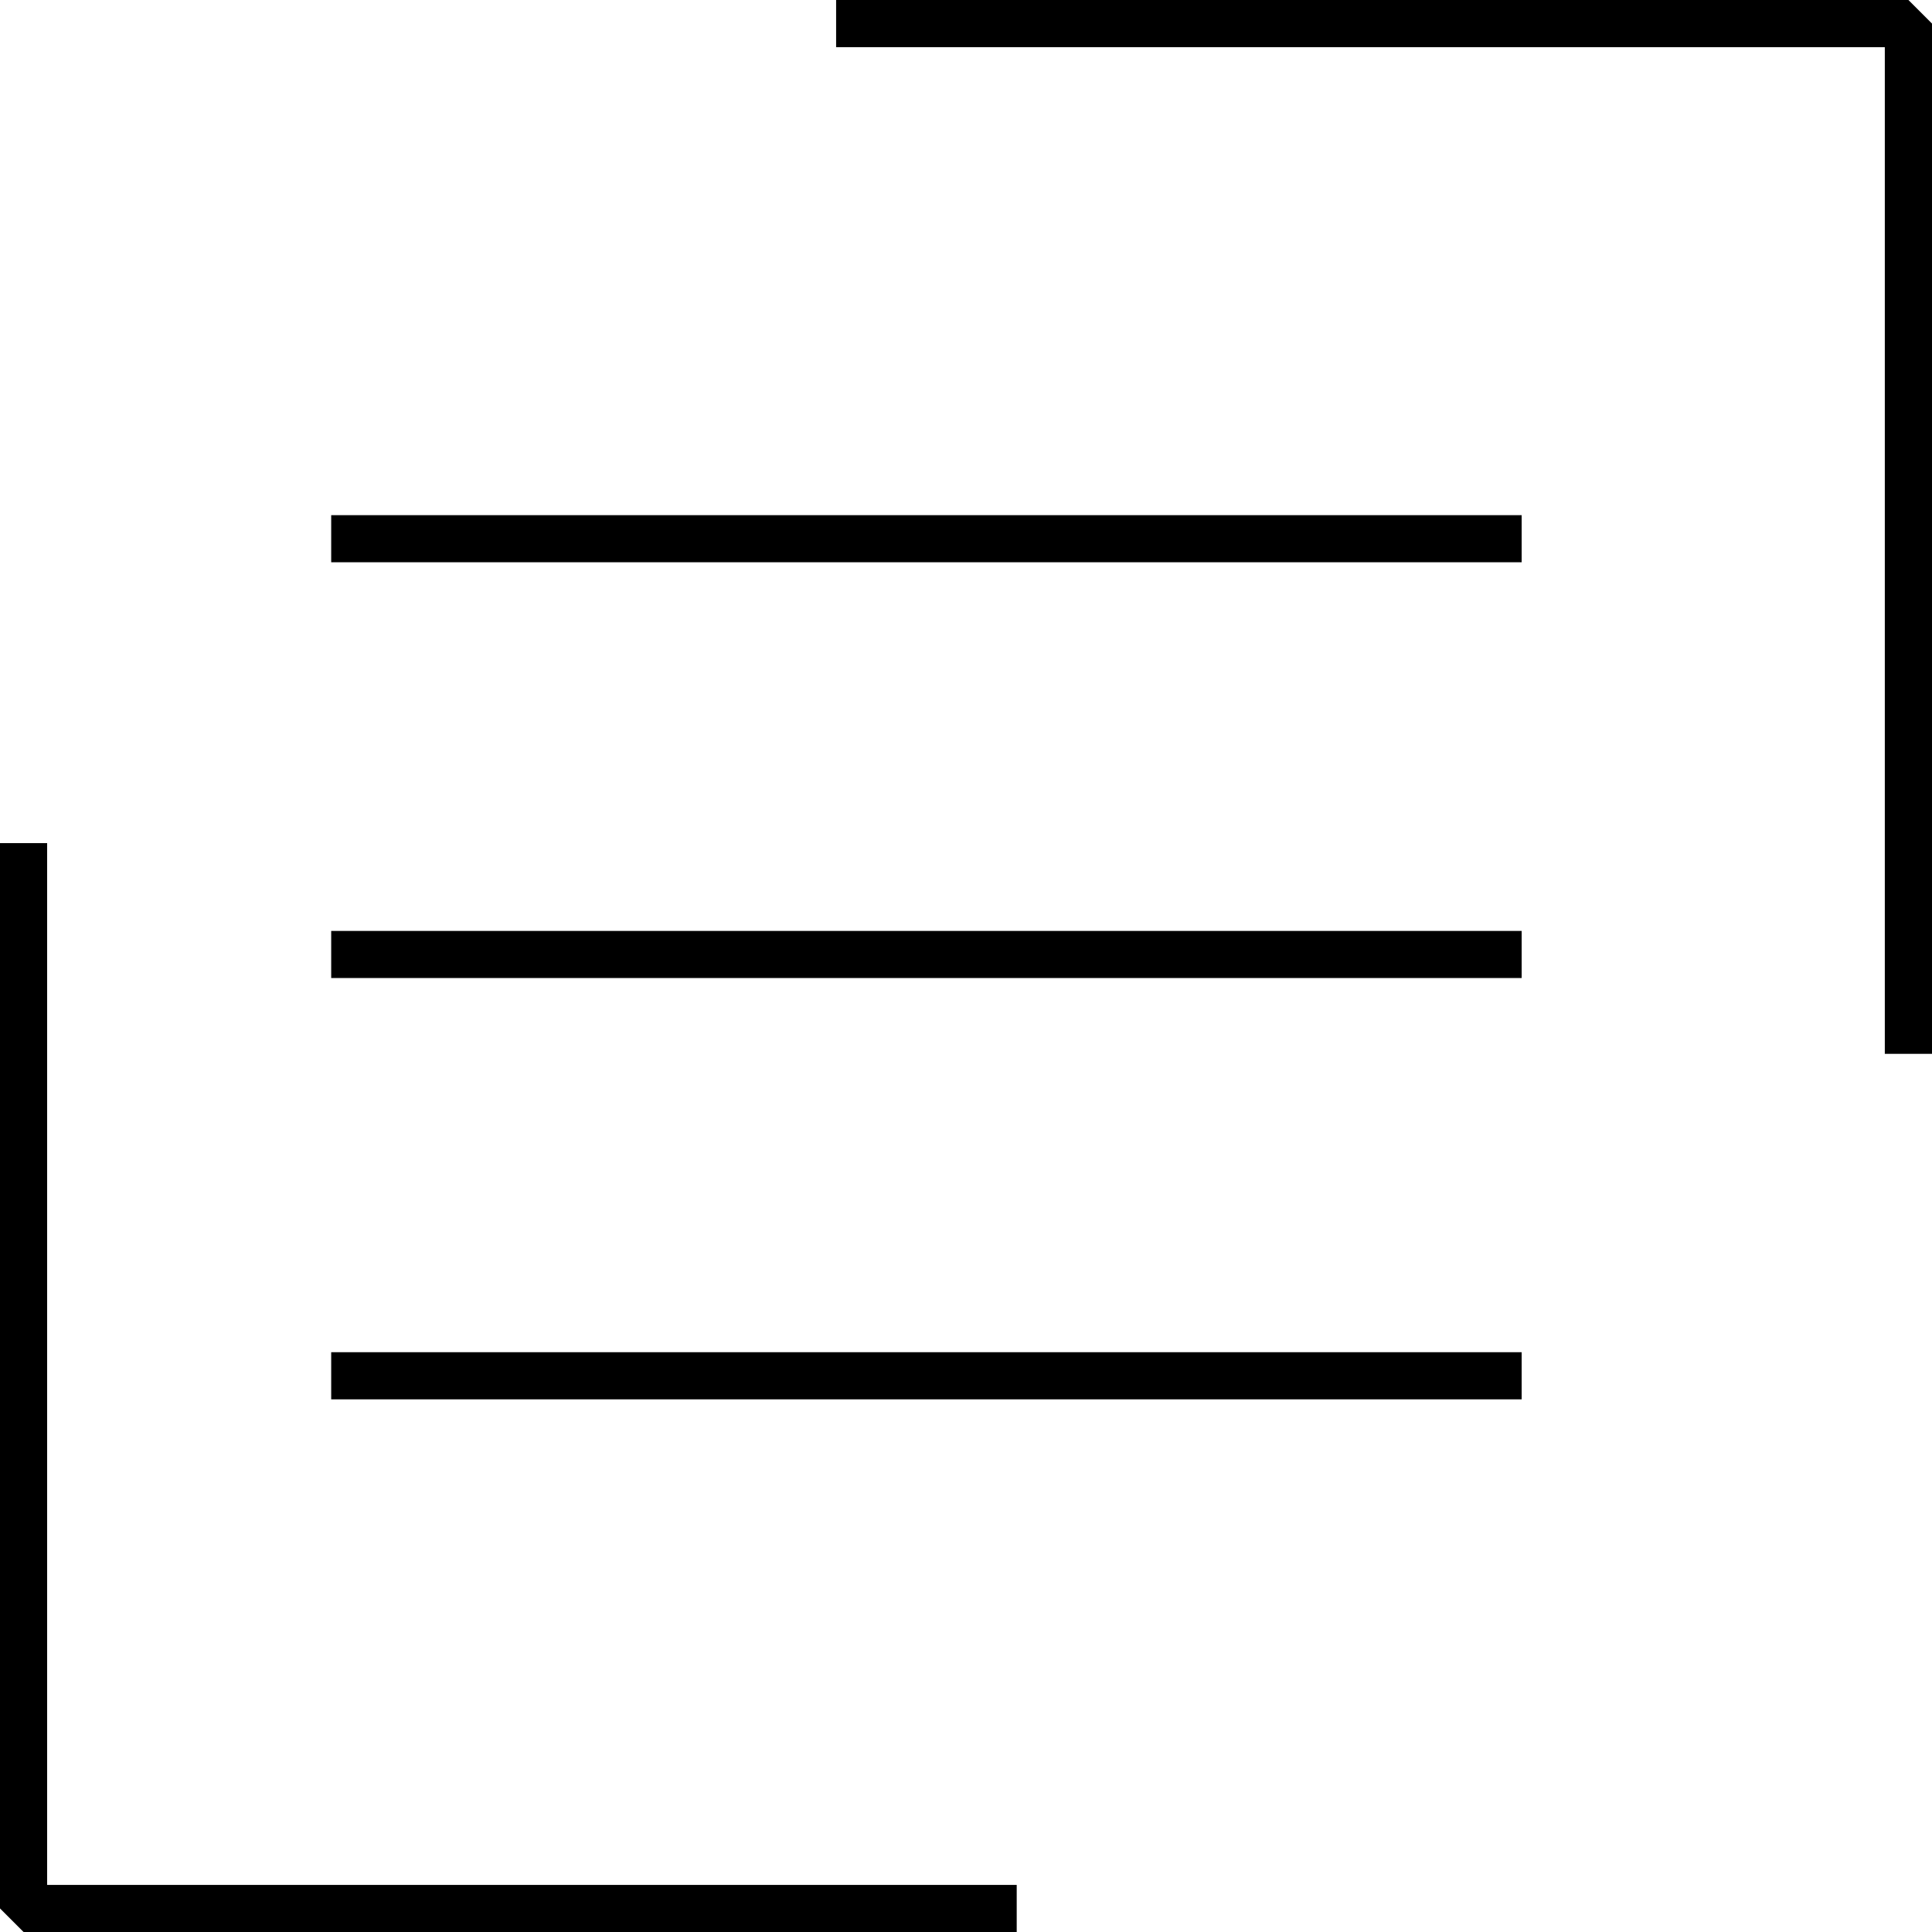
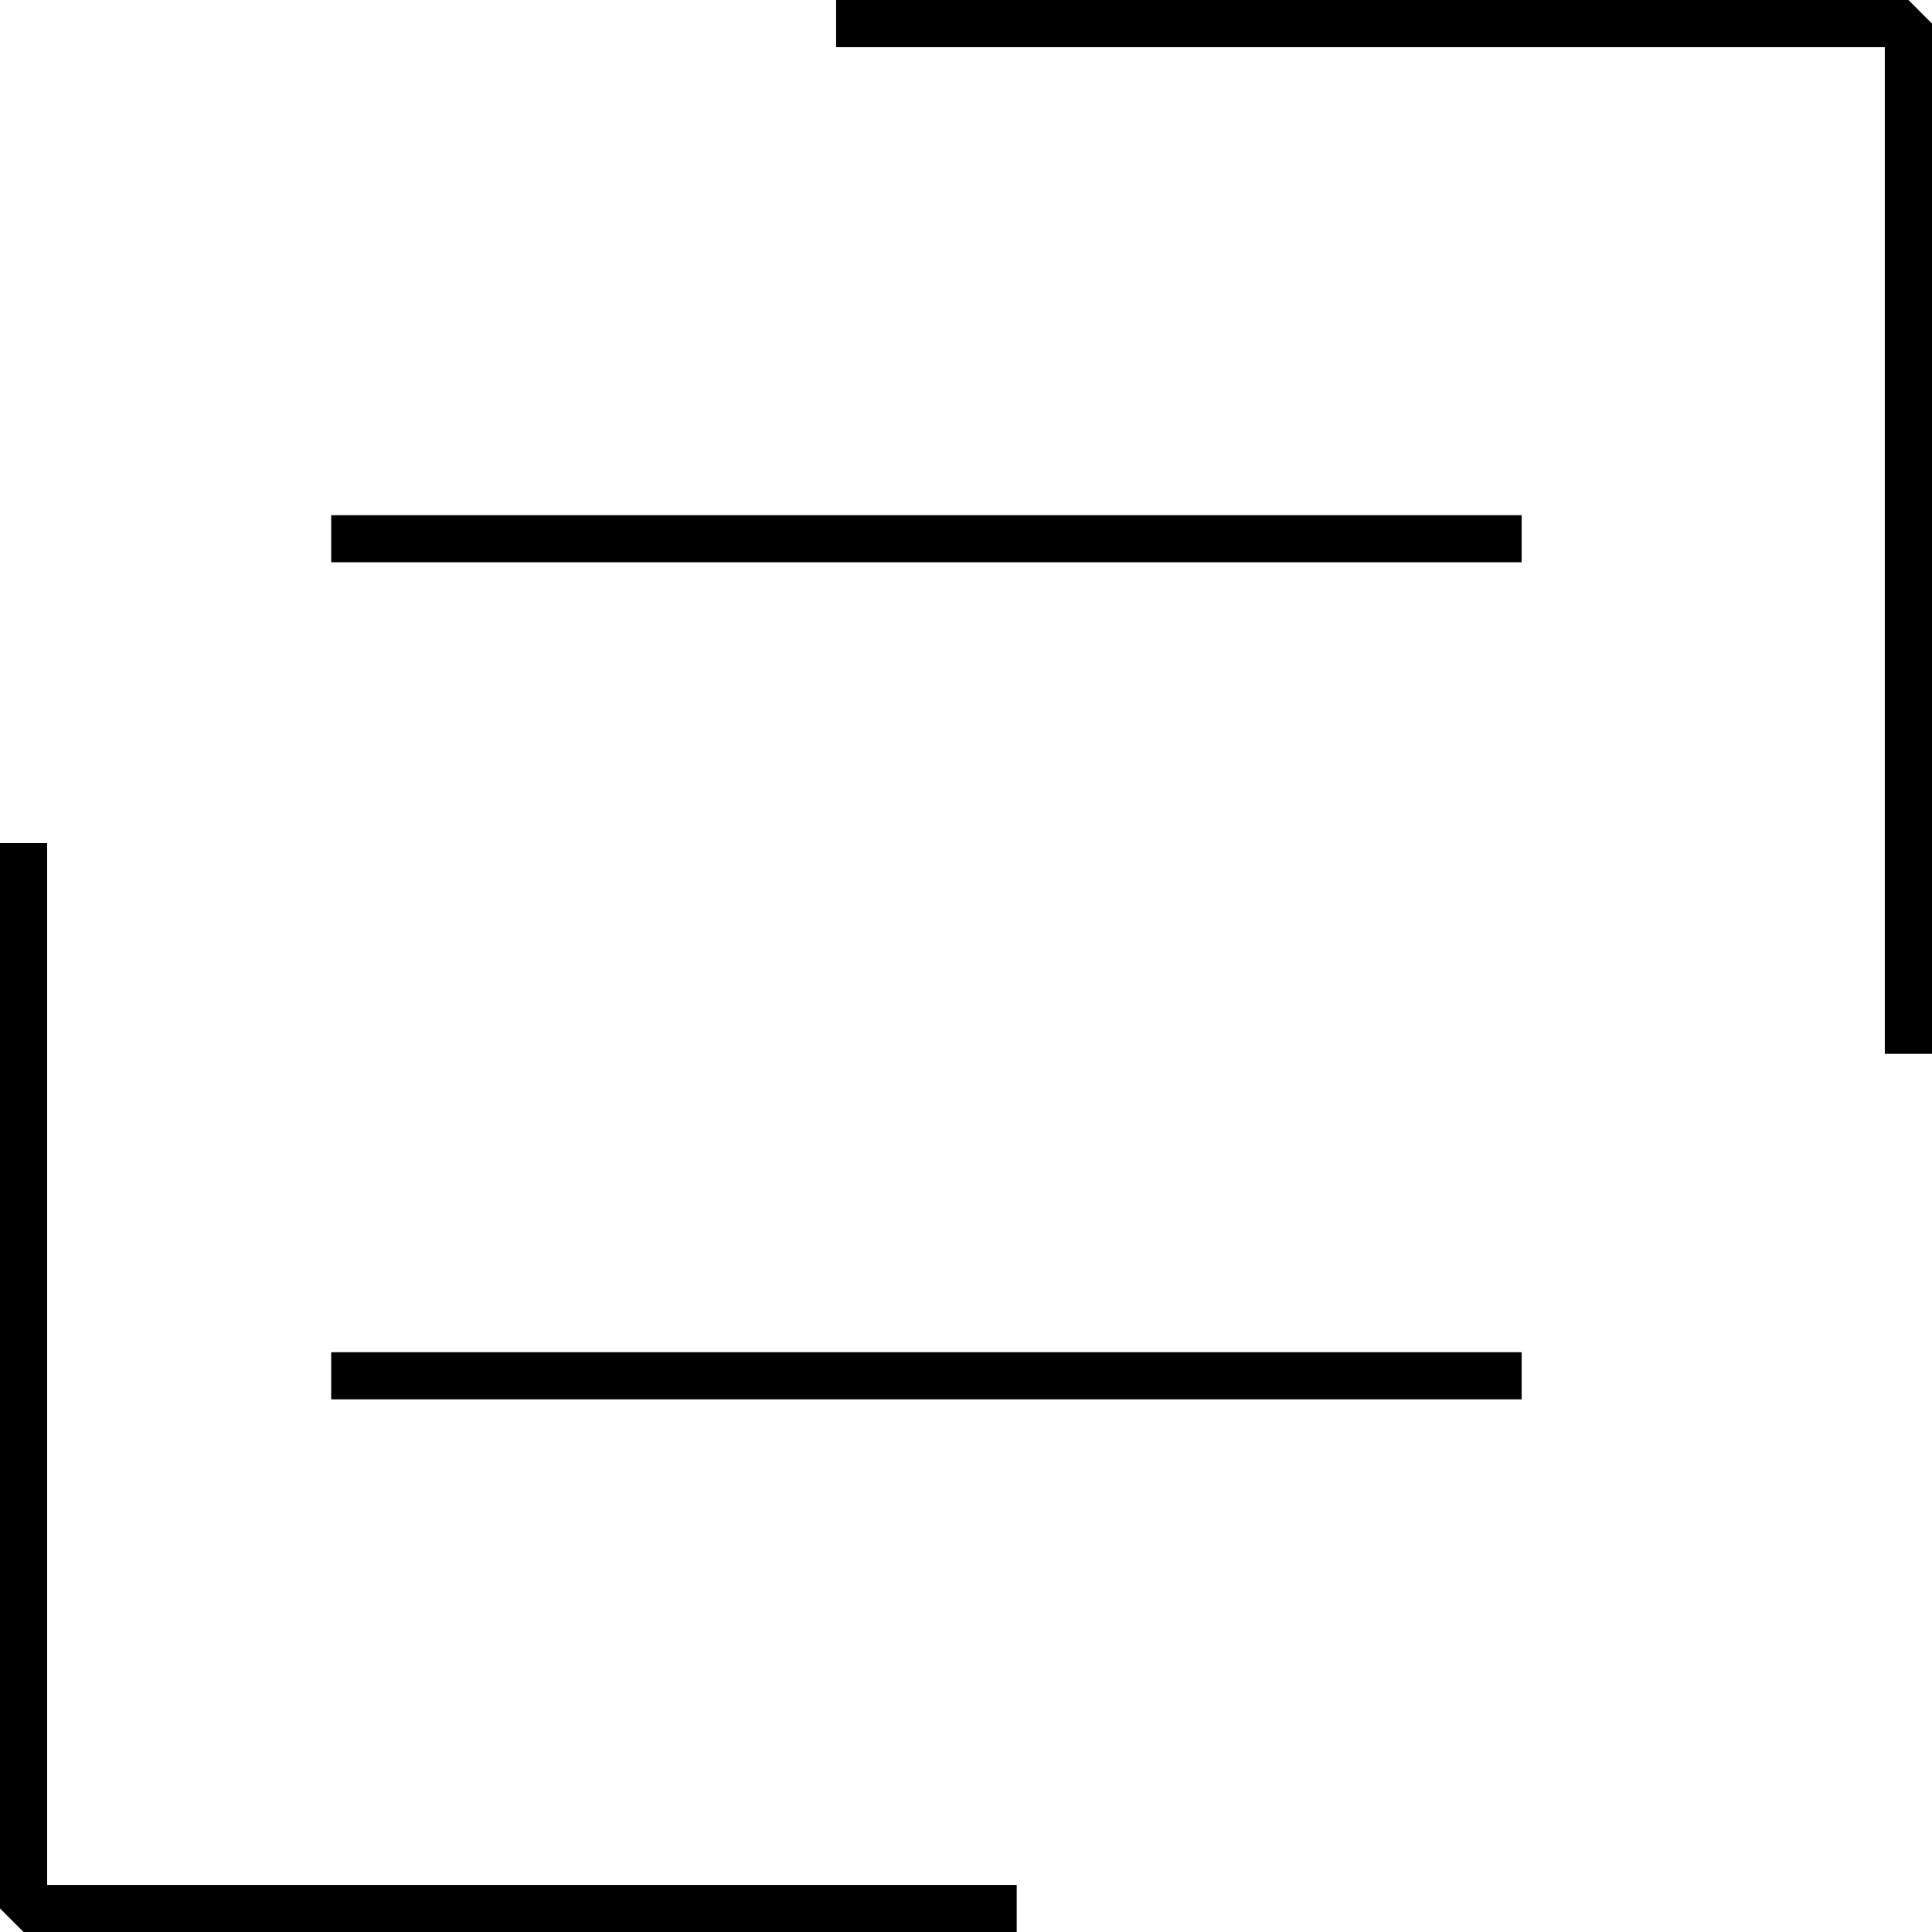
<svg xmlns="http://www.w3.org/2000/svg" width="40px" height="40px" viewBox="0 0 40 40" version="1.1">
  <title>治疗排程与日程管理</title>
  <g id="uRT" stroke="none" stroke-width="1" fill="none" fill-rule="evenodd">
    <g id="uRT-放疗云" transform="translate(-1260, -2604)" fill="#000000">
      <g id="治疗排程与日程管理" transform="translate(1260, 2604)">
        <polygon id="Fill-1" points="0 17.456 0 39.512 0.488 40 21.05 40 21.05 39.025 0.976 39.025 0.976 17.456" />
        <polygon id="Fill-2" points="17.311 0 17.311 0.977 39.023 0.977 39.023 21.819 40 21.819 40 0.488 39.512 0" />
        <polygon id="Fill-3" points="6.857 11.641 31.504 11.641 31.504 10.666 6.857 10.666" />
-         <polygon id="Fill-4" points="6.857 20.249 31.504 20.249 31.504 19.274 6.857 19.274" />
        <polygon id="Fill-5" points="6.857 28.972 31.504 28.972 31.504 27.996 6.857 27.996" />
      </g>
    </g>
  </g>
</svg>